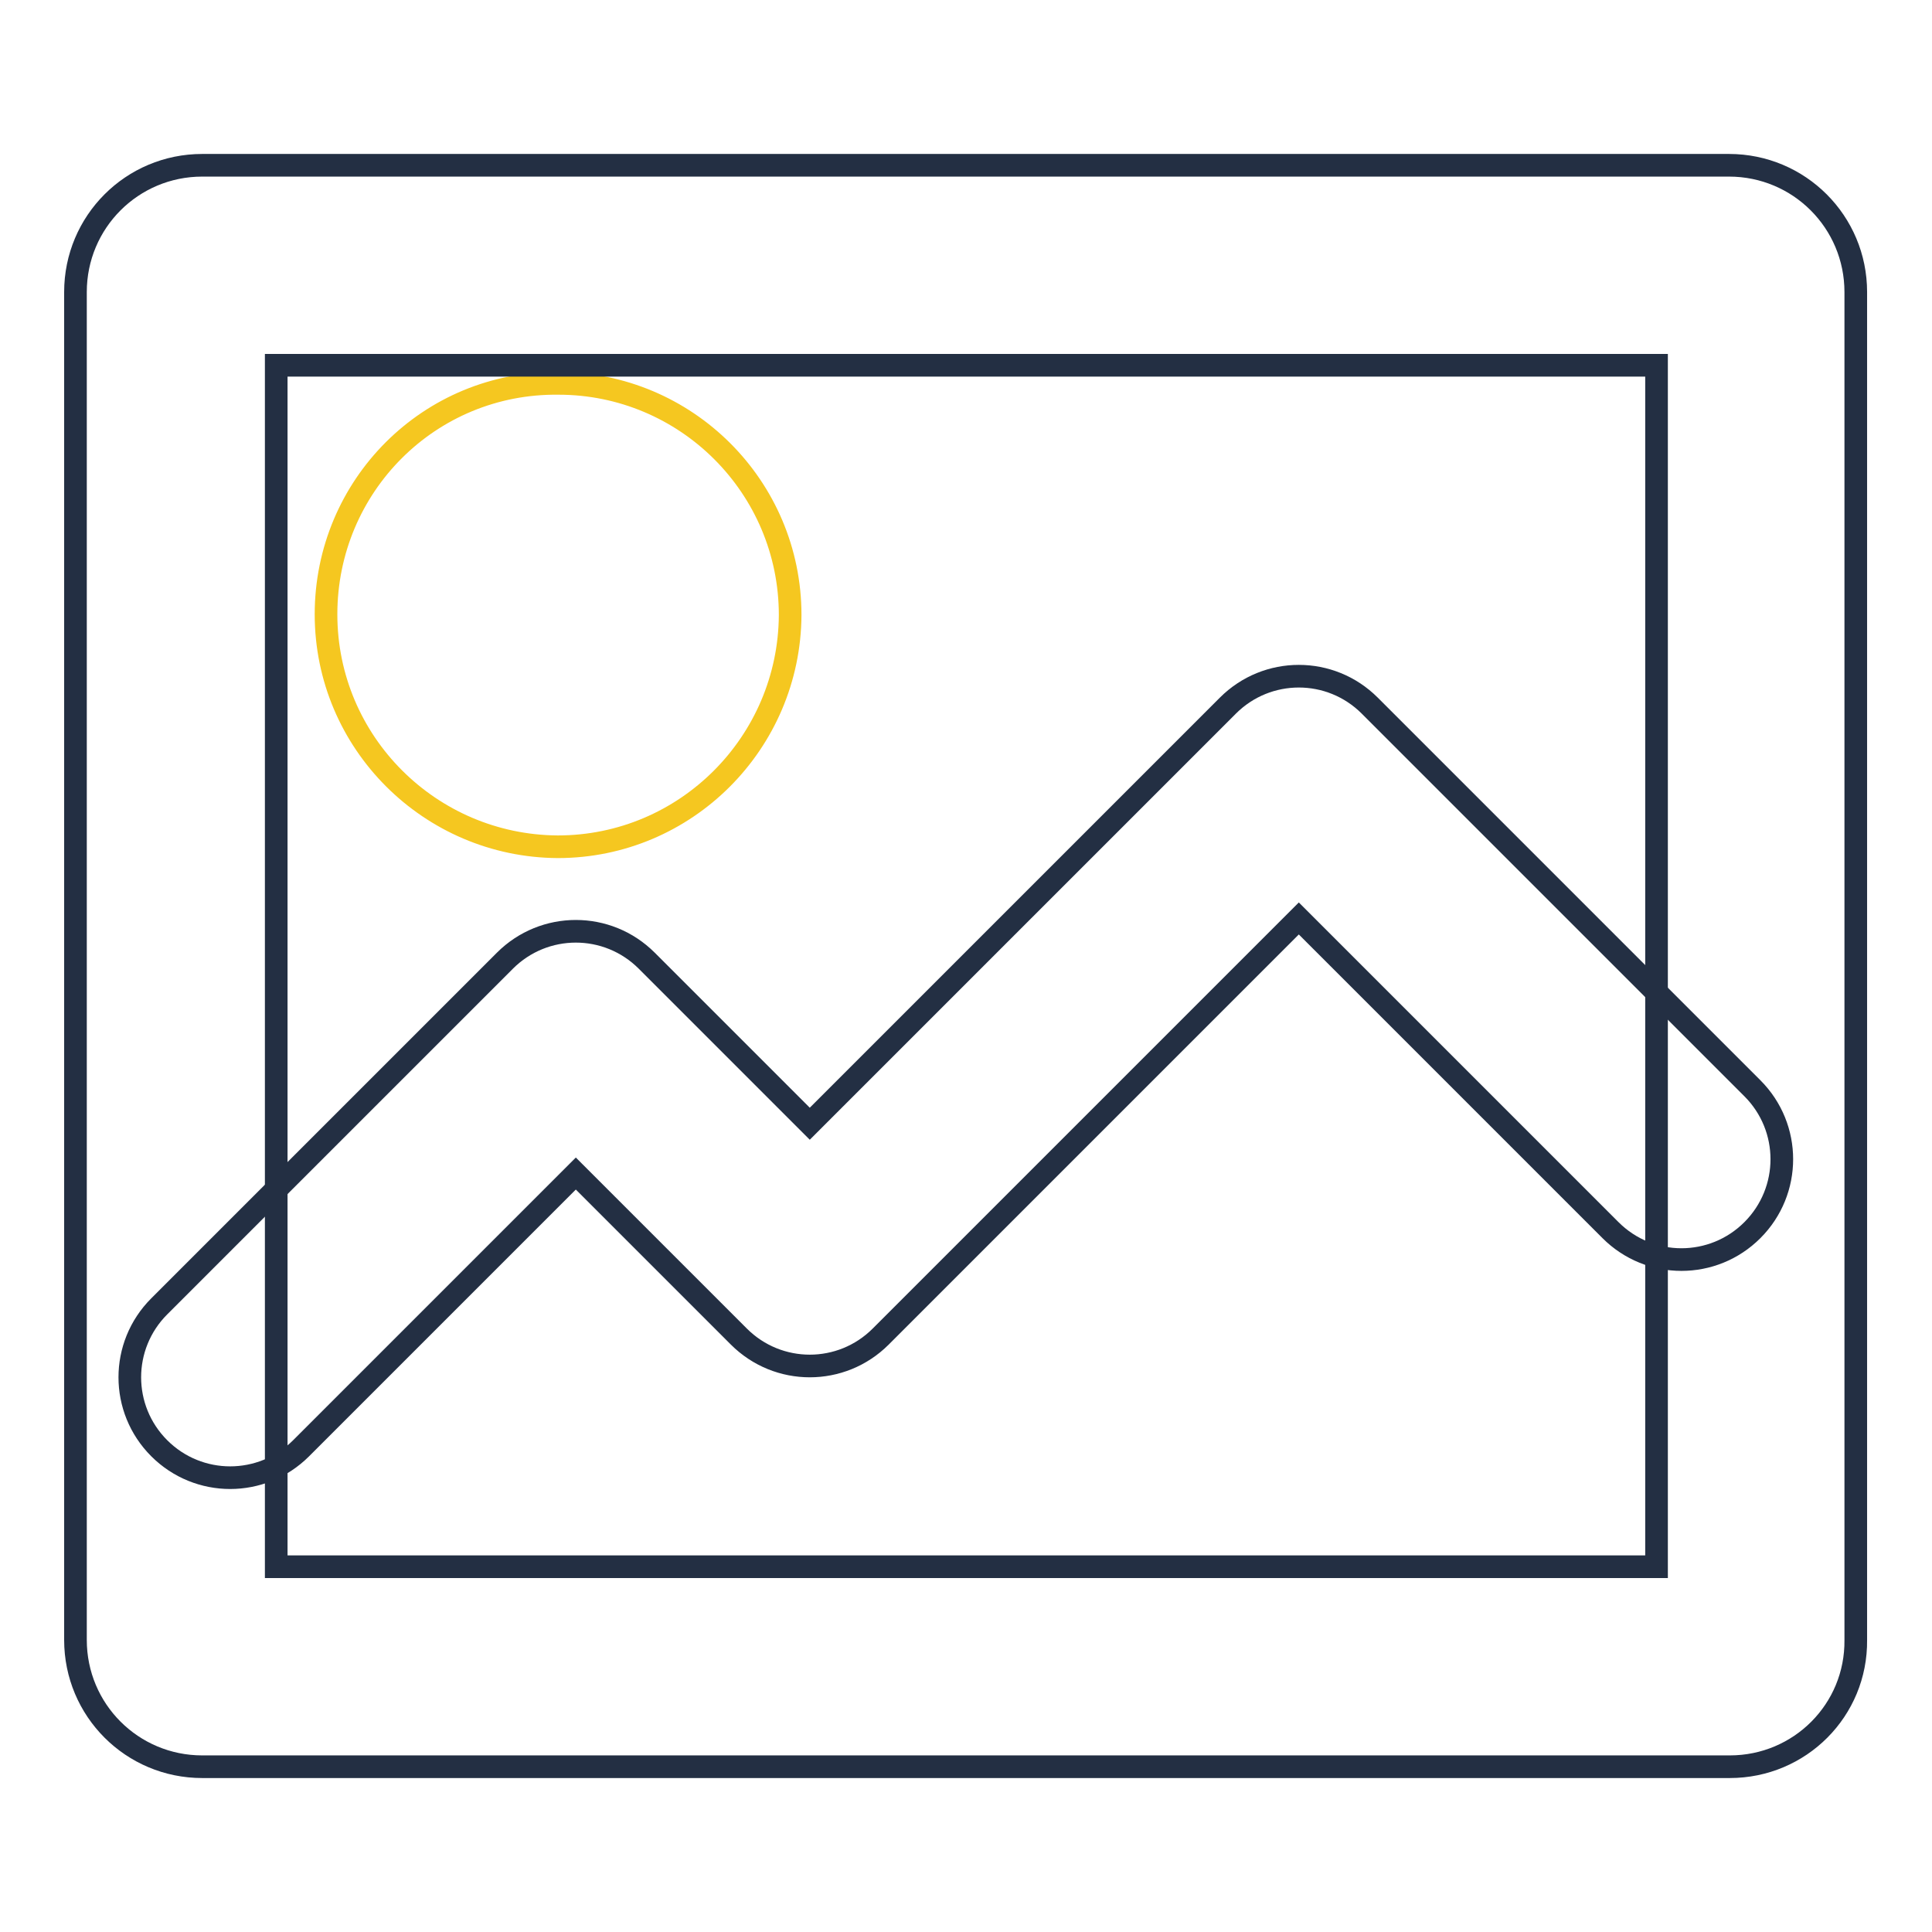
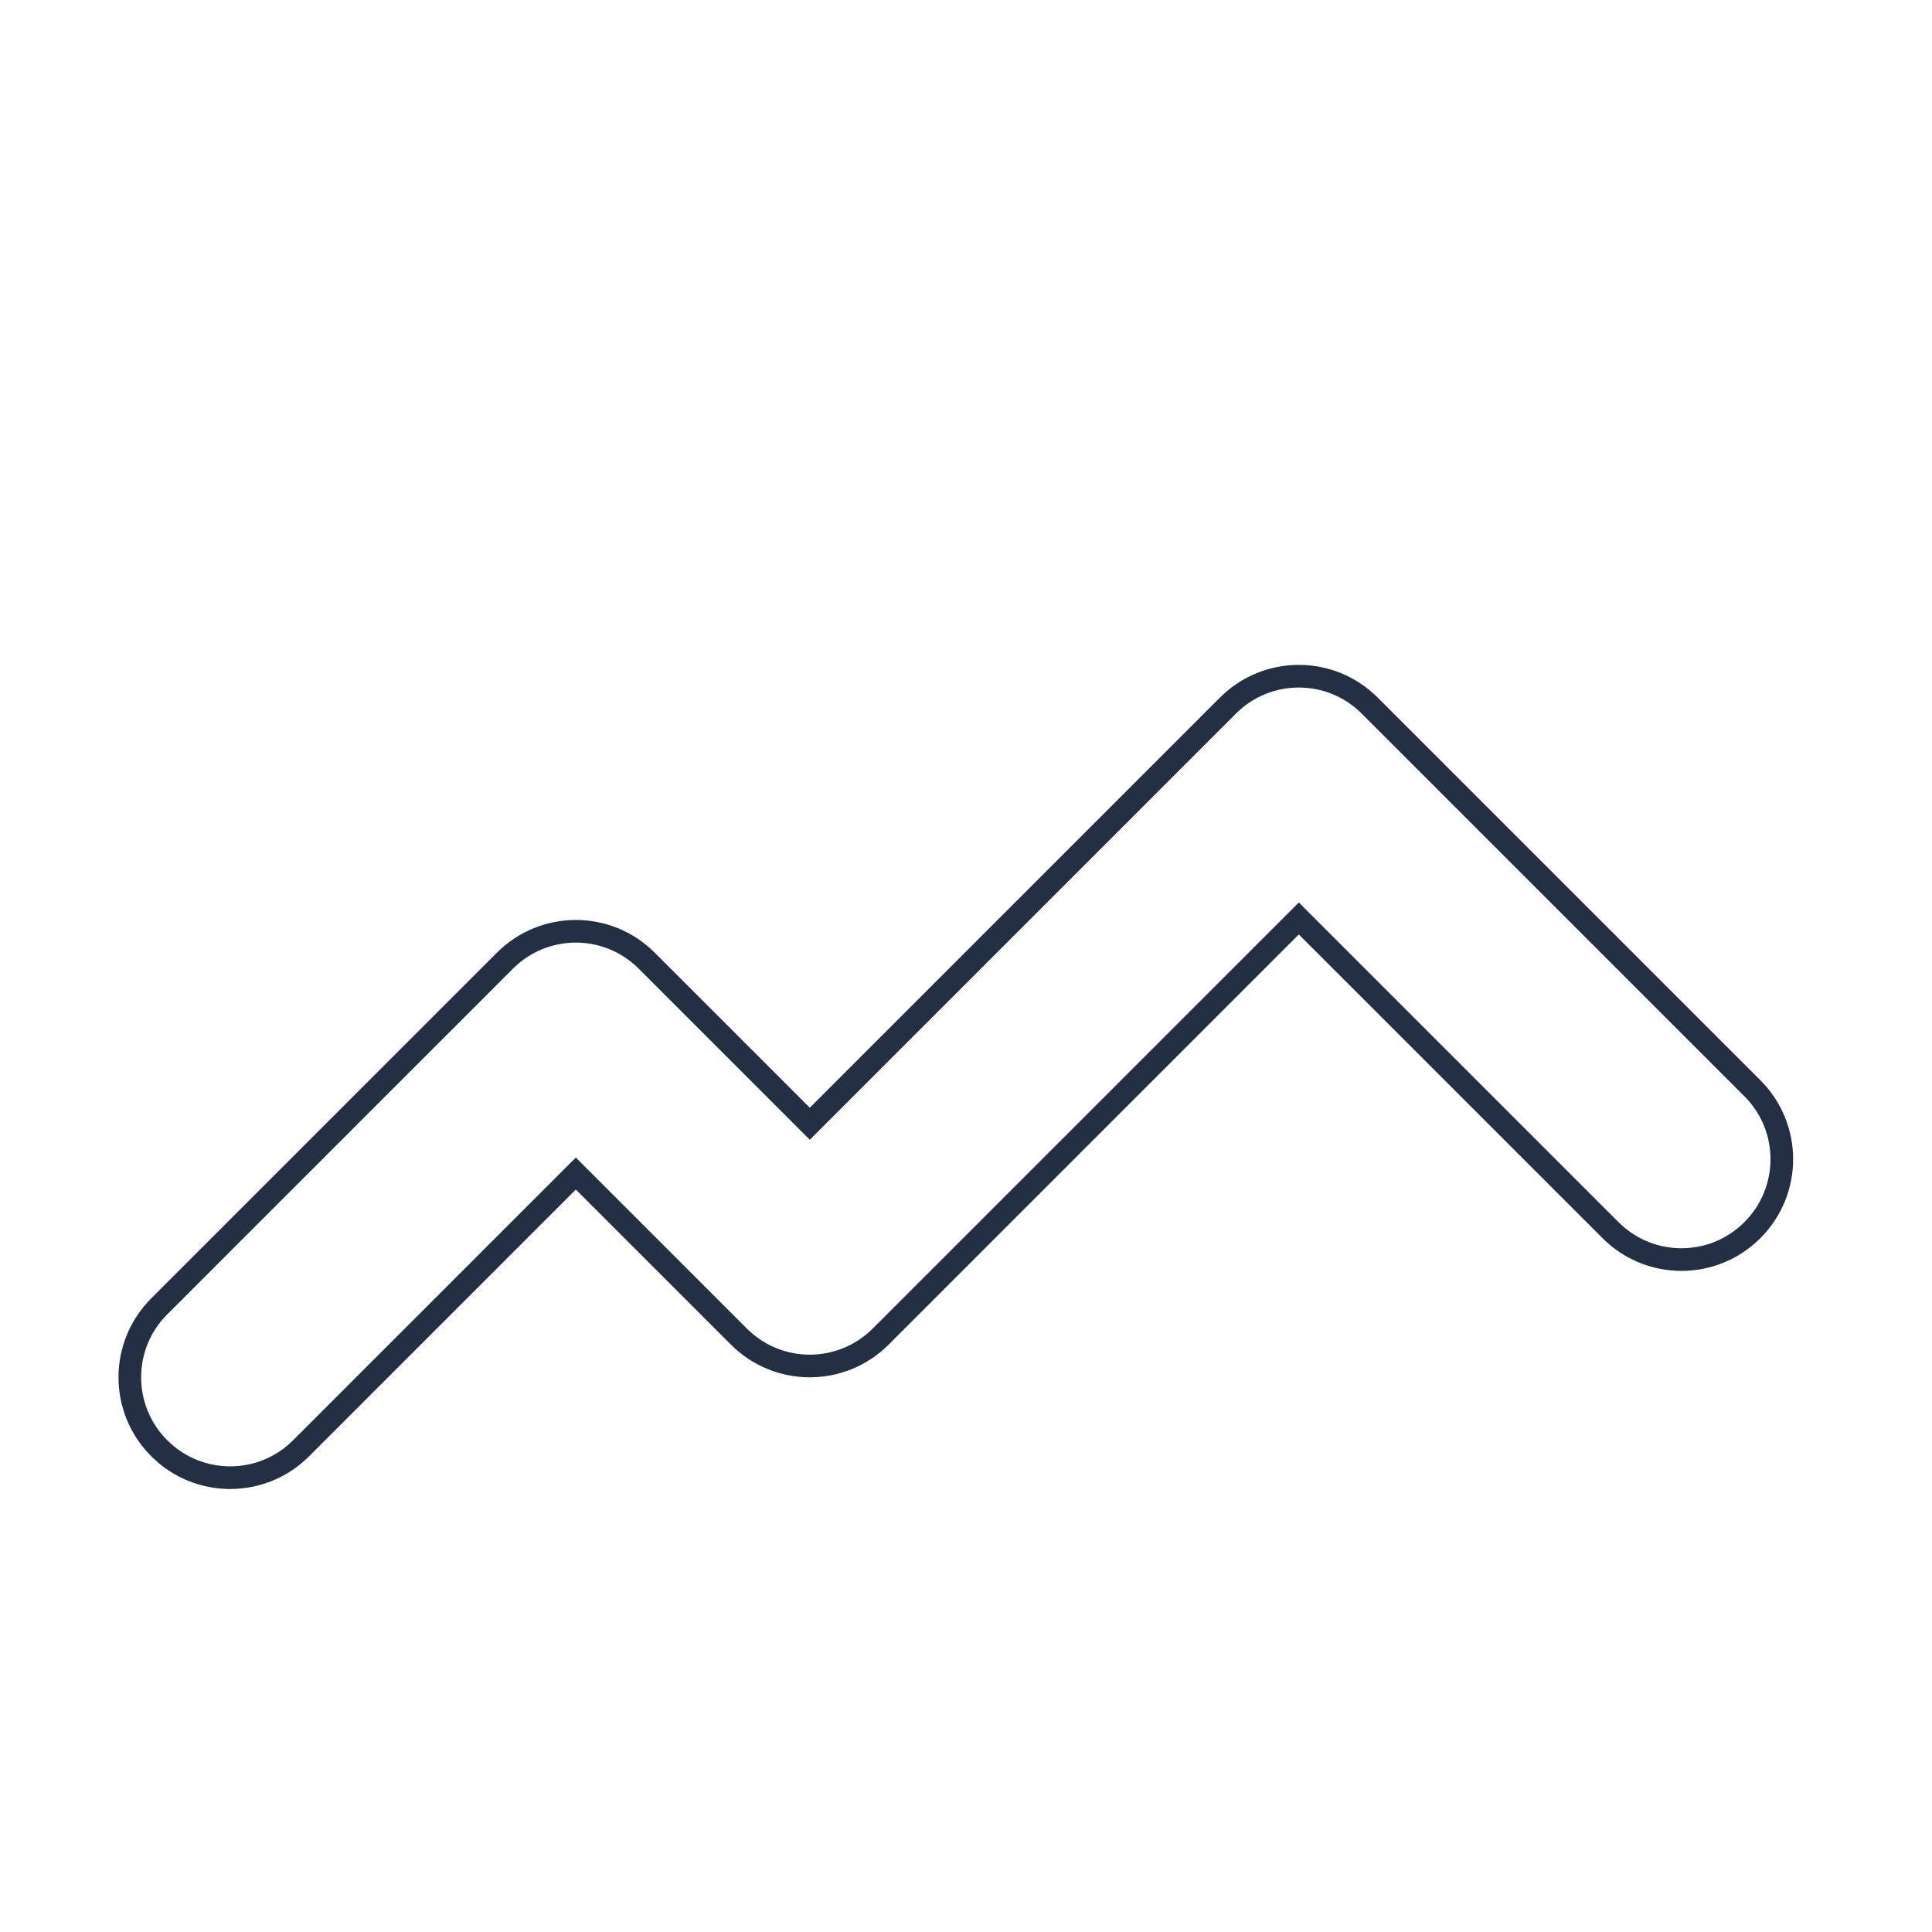
<svg xmlns="http://www.w3.org/2000/svg" version="1.1" x="0px" y="0px" viewBox="0 0 256 256" enable-background="new 0 0 256 256" xml:space="preserve">
  <g>
-     <path stroke-width="3" fill-opacity="0" stroke="#f5c720" d="M43.2,81.4c0,17,13.8,30.7,30.7,30.8c17,0,30.7-13.8,30.8-30.7c0,0,0,0,0,0c0-17-13.8-30.7-30.7-30.7 C56.9,50.6,43.2,64.4,43.2,81.4L43.2,81.4z" />
-     <path stroke-width="3" fill-opacity="0" stroke="#232f43" d="M229.2,234.1H26.8c-9.3,0-16.8-7.5-16.8-16.8V38.7c0-9.3,7.5-16.8,16.8-16.8h202.3 c9.3,0,16.8,7.5,16.8,16.8v178.6C246,226.6,238.5,234.1,229.2,234.1z M36.6,207.6h182.9V48.4H36.6V207.6z" />
    <path stroke-width="3" fill-opacity="0" stroke="#232f43" d="M30.5,195.8c-3.4,0-6.8-1.3-9.4-3.9c-5.2-5.2-5.2-13.6,0-18.8l45.8-45.8c5.2-5.2,13.6-5.2,18.8,0l21.6,21.6 l55.4-55.4c5.2-5.2,13.6-5.2,18.8,0l50.7,50.7c5.2,5.2,5.2,13.6,0,18.8c-5.2,5.2-13.6,5.2-18.8,0l-41.3-41.3l-55.4,55.4 c-5.2,5.2-13.6,5.2-18.8,0l-21.6-21.6l-36.4,36.4C37.3,194.5,33.9,195.8,30.5,195.8z" />
  </g>
</svg>